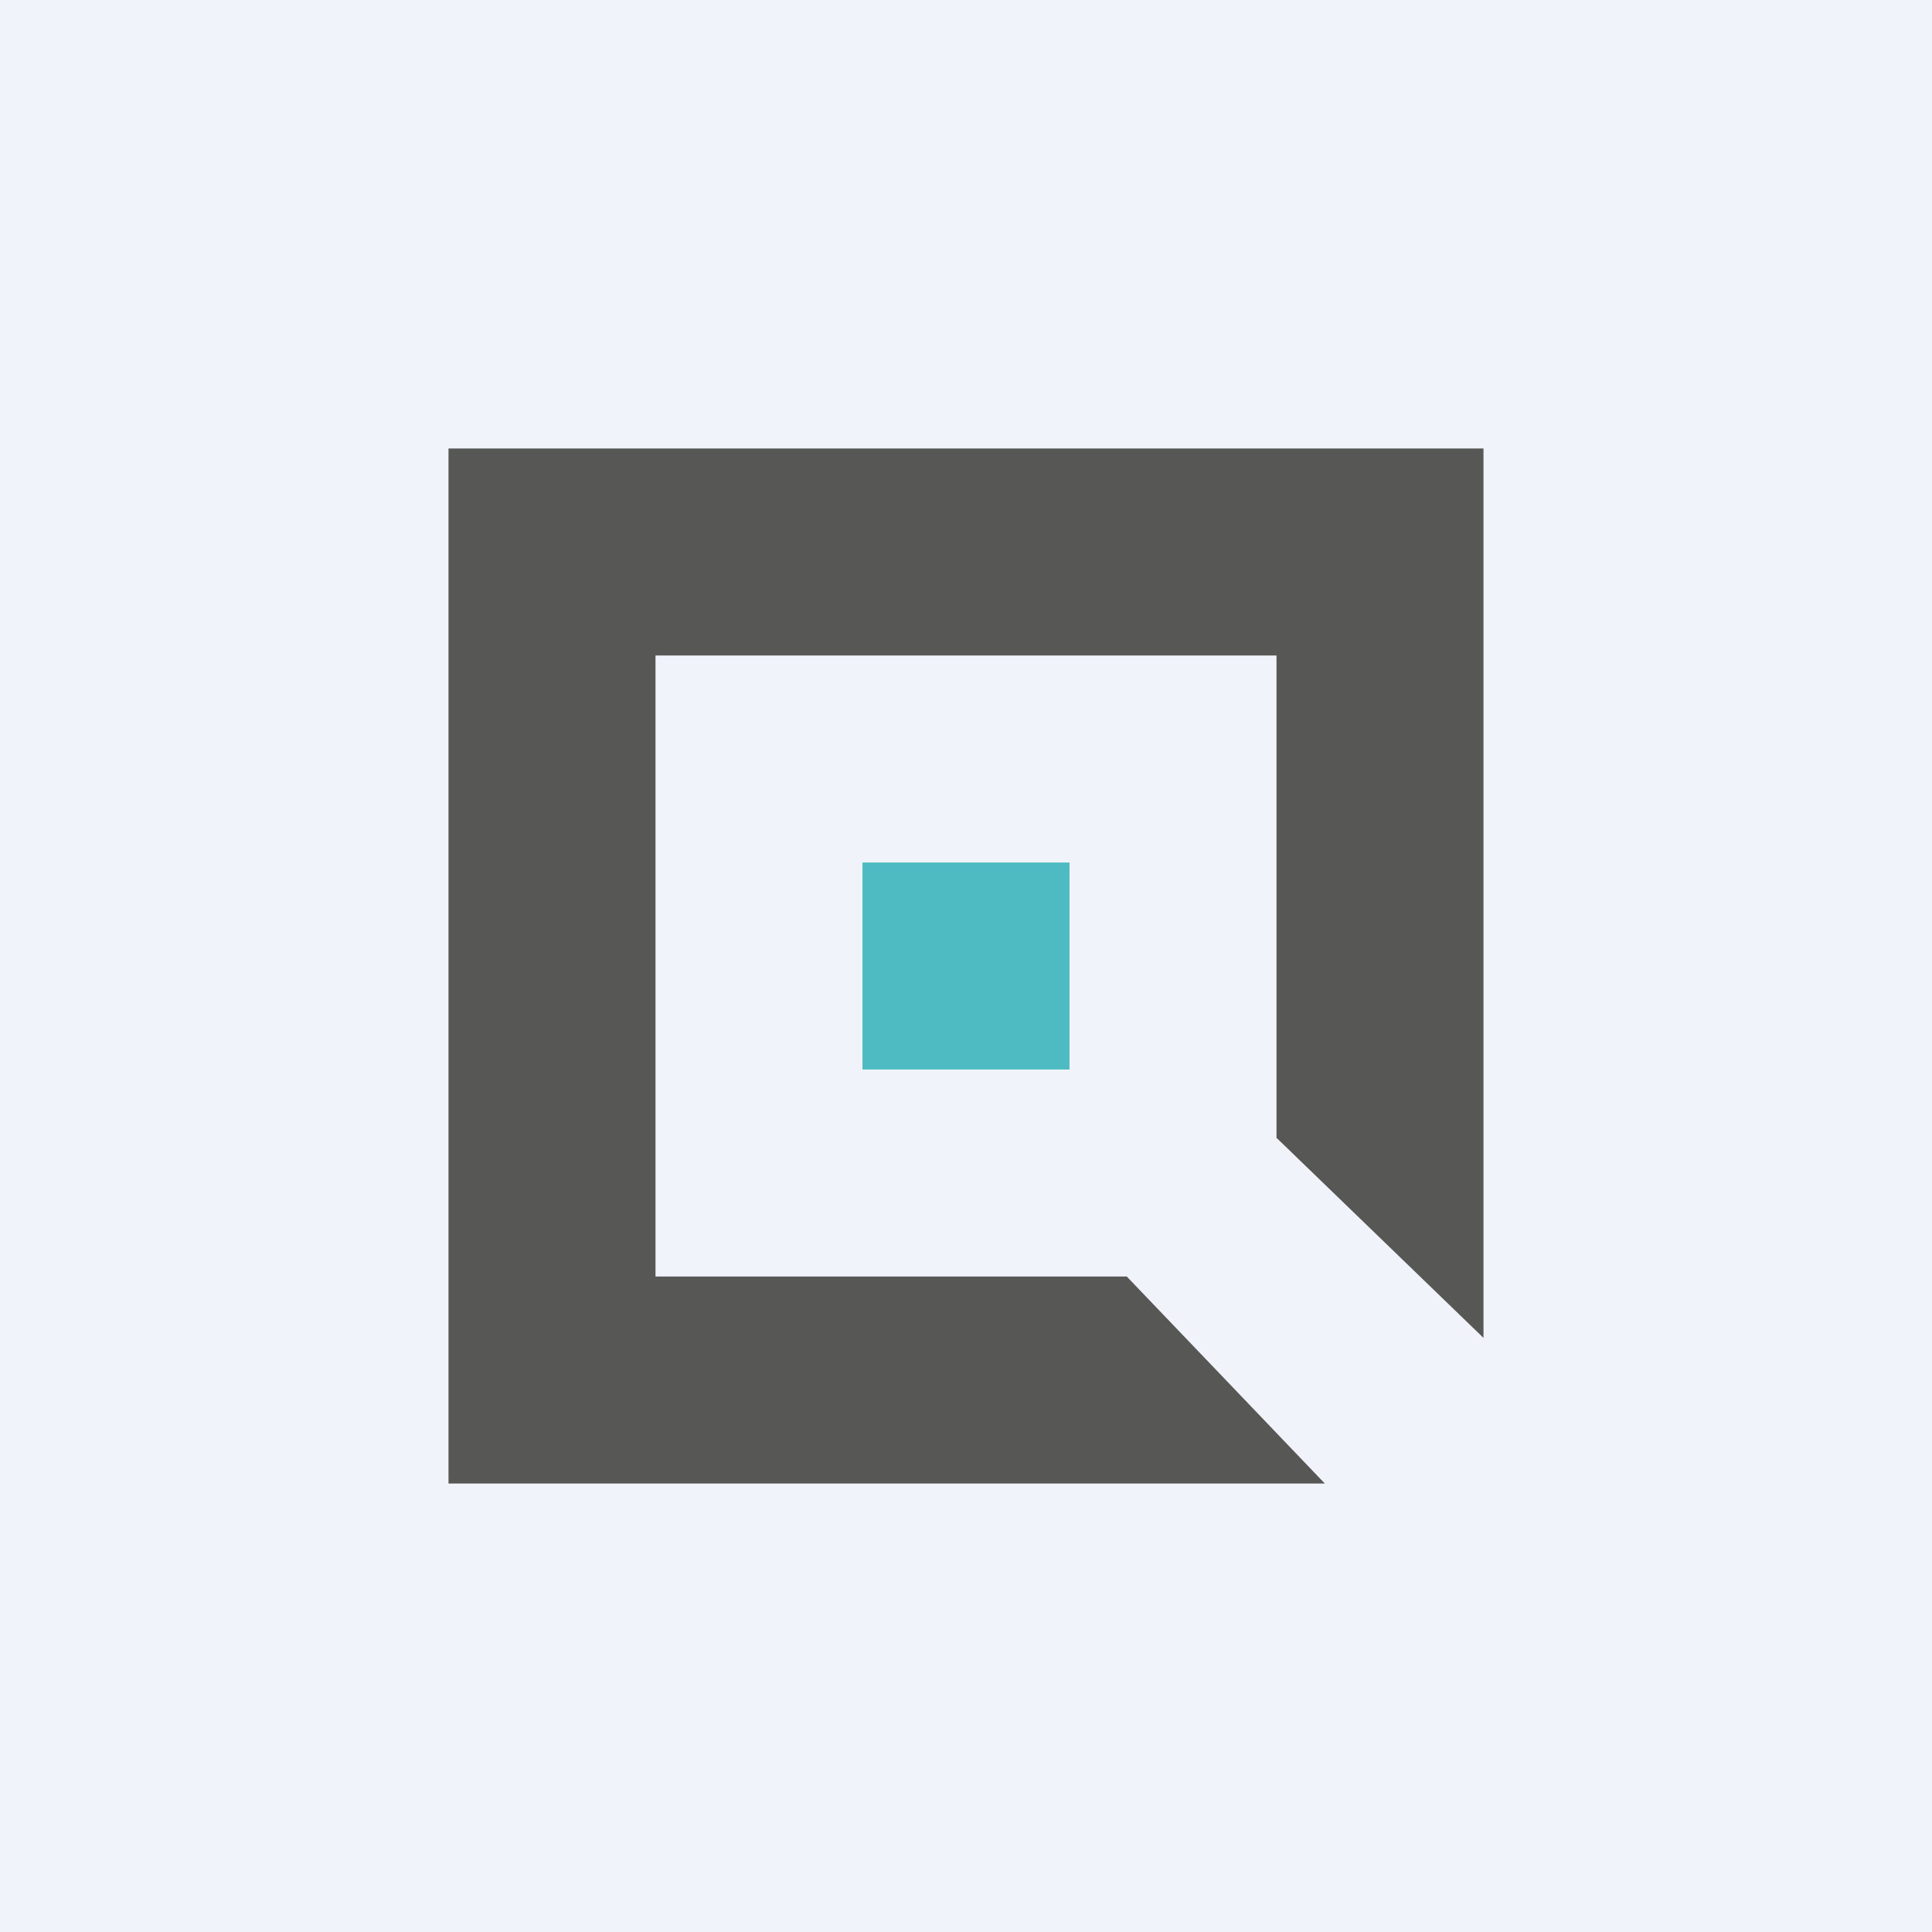
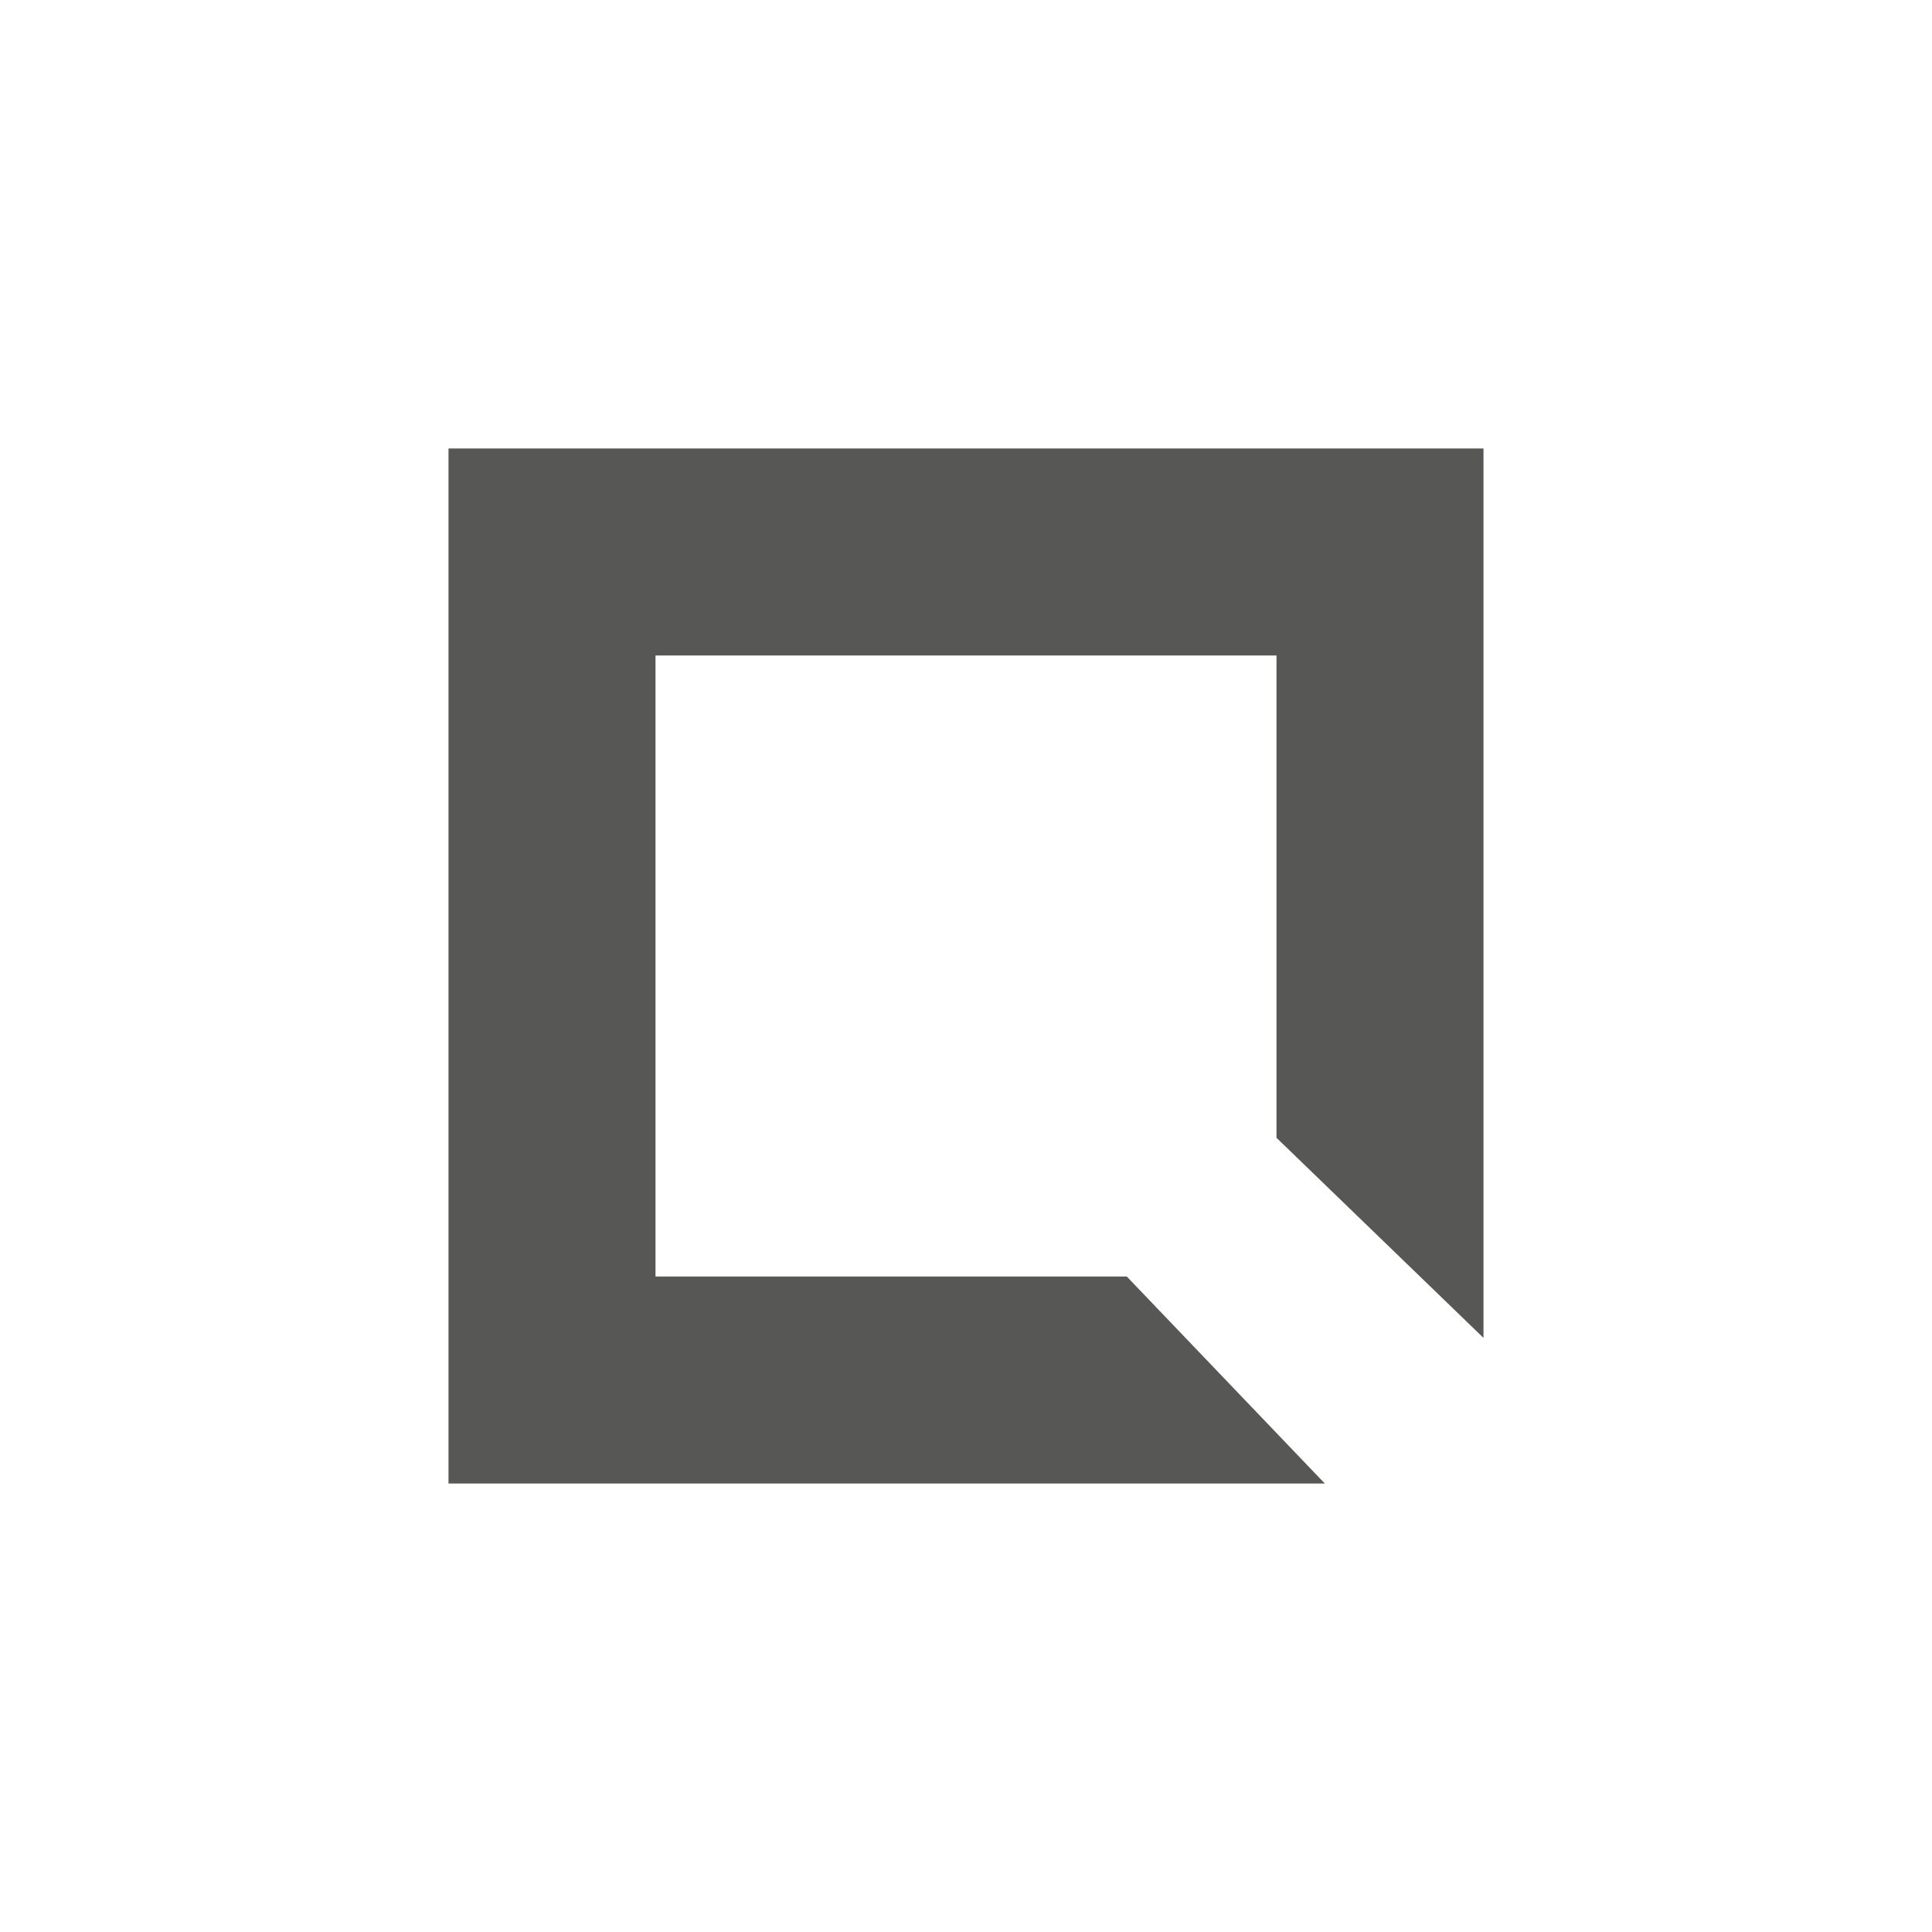
<svg xmlns="http://www.w3.org/2000/svg" width="56" height="56" viewBox="0 0 56 56">
-   <path fill="#F0F3FA" d="M0 0h56v56H0z" />
-   <path fill="#4EBBC2" d="M25 25h6v6h-6z" />
  <path d="M13 13h30v25.78l-6-5.8V19H19v18h13.66l5.74 6H13V13Z" fill="#575756" />
</svg>